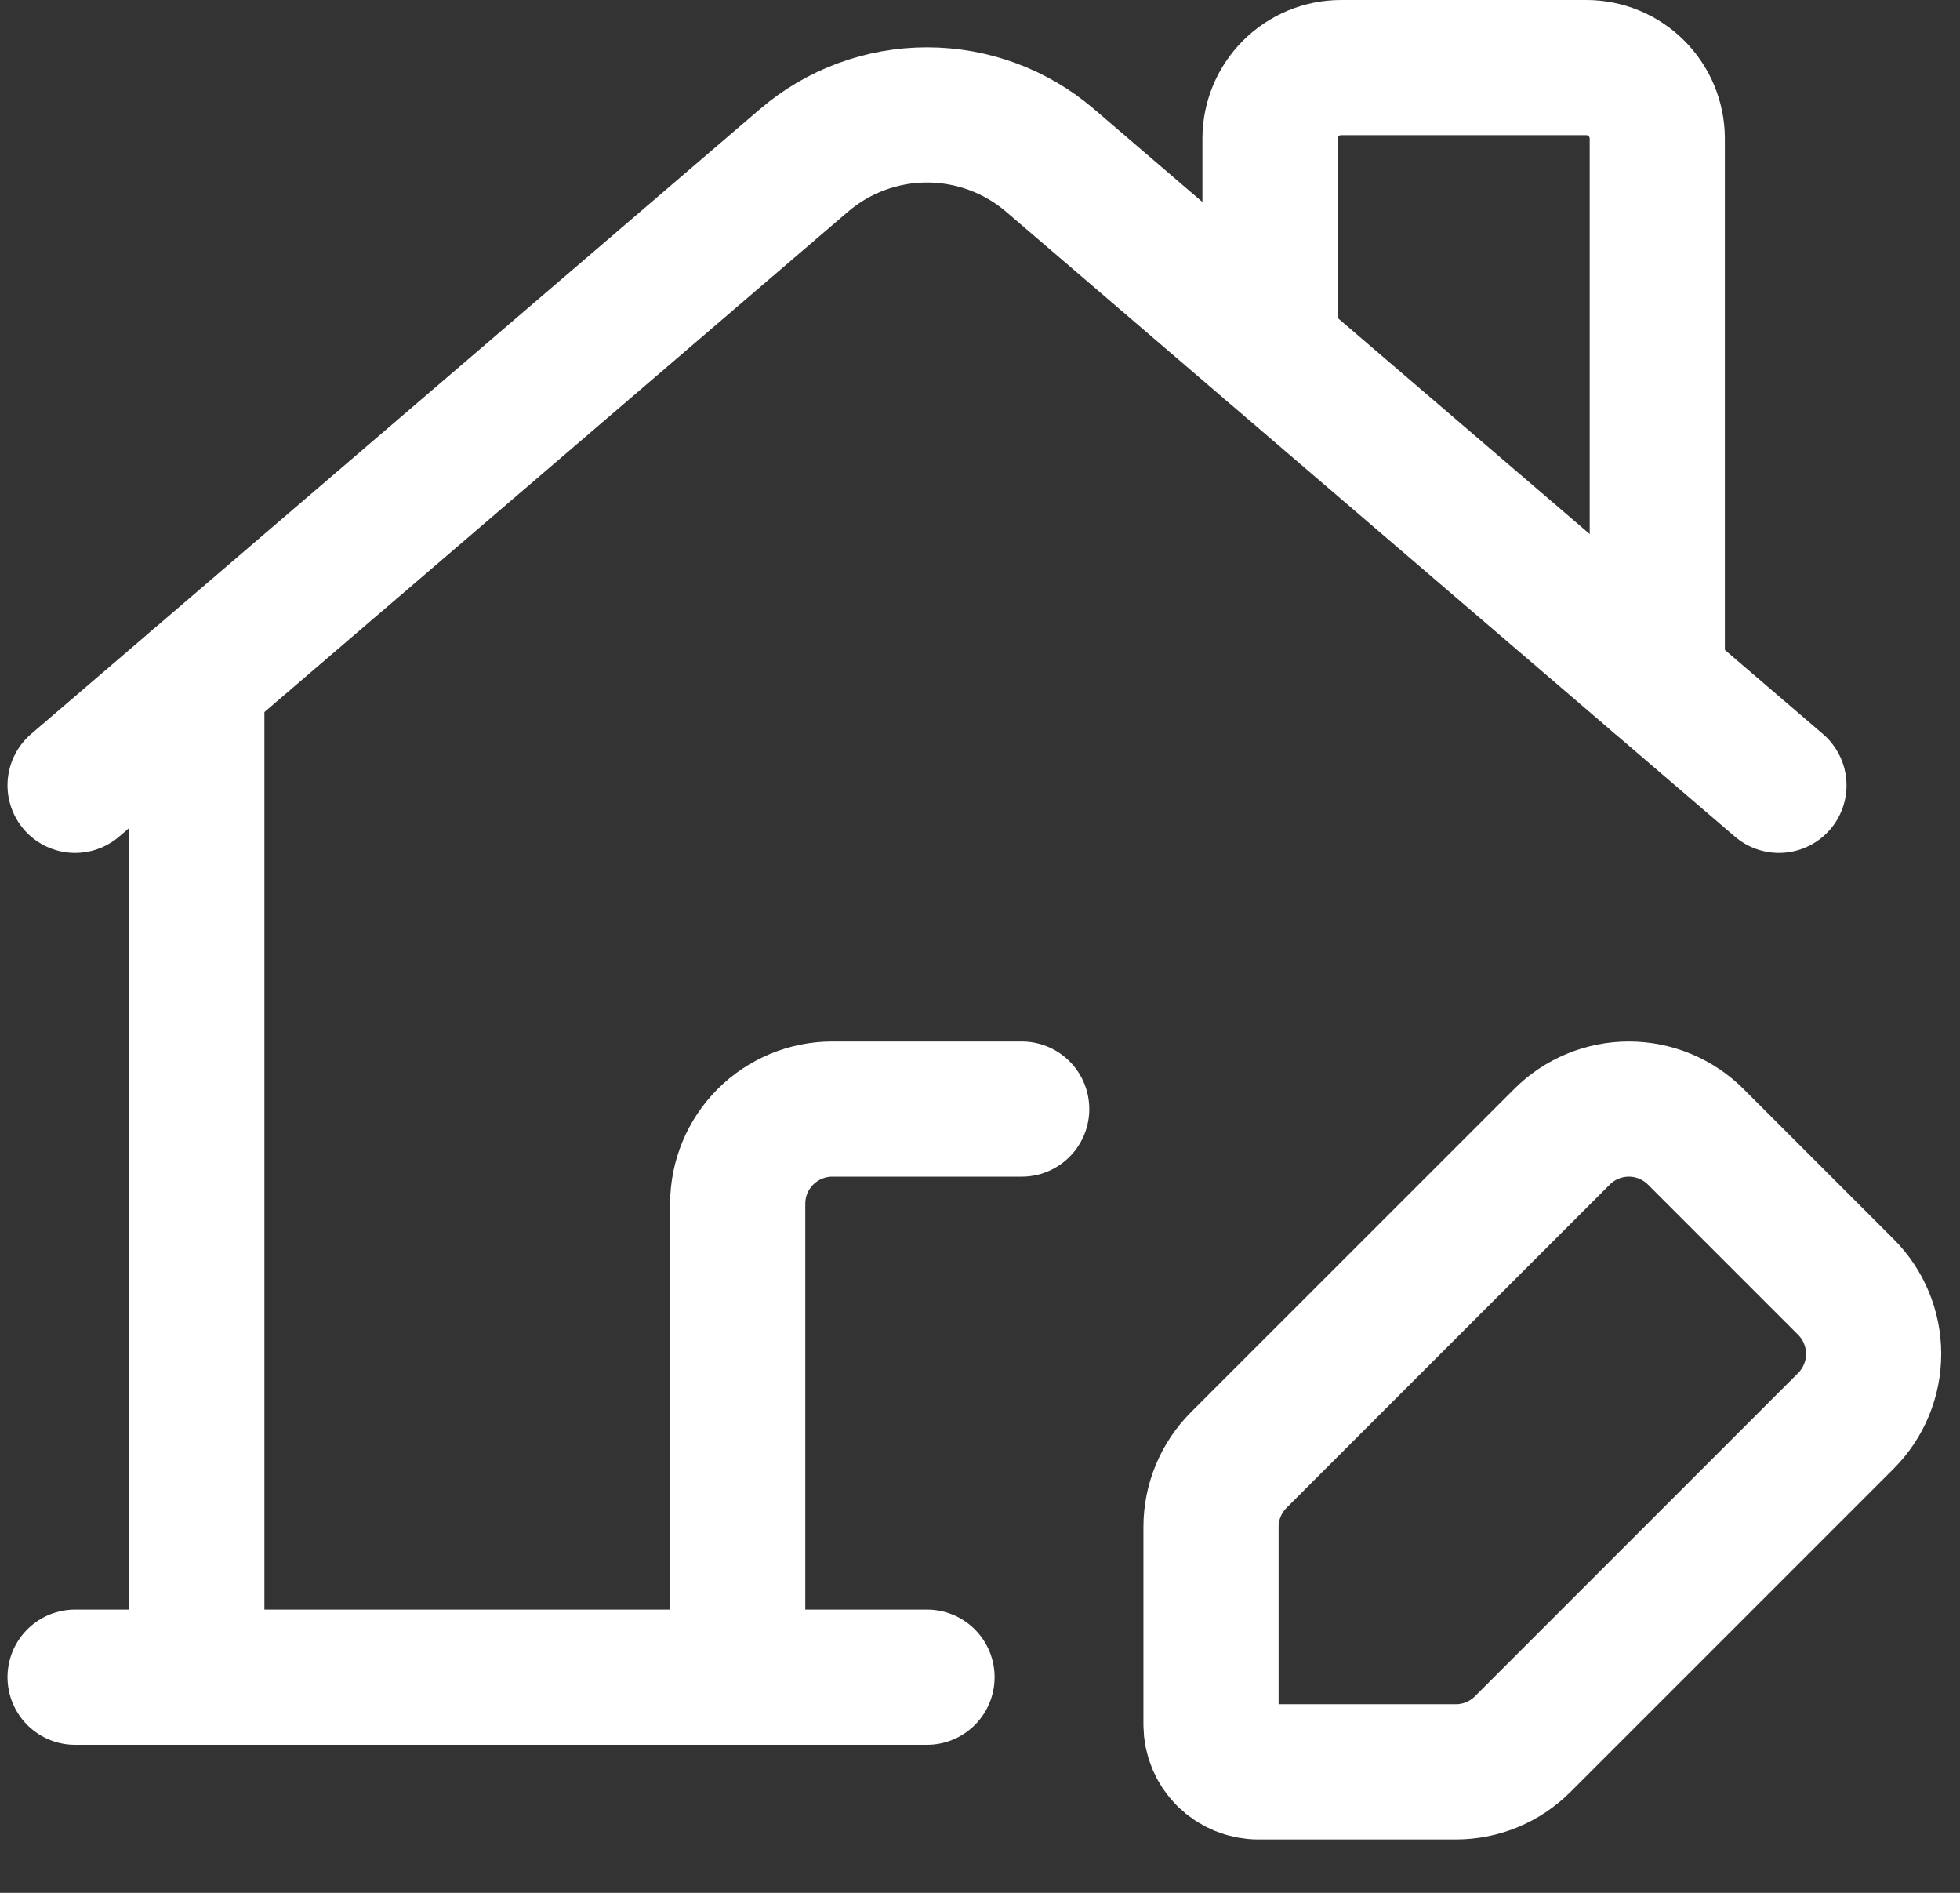
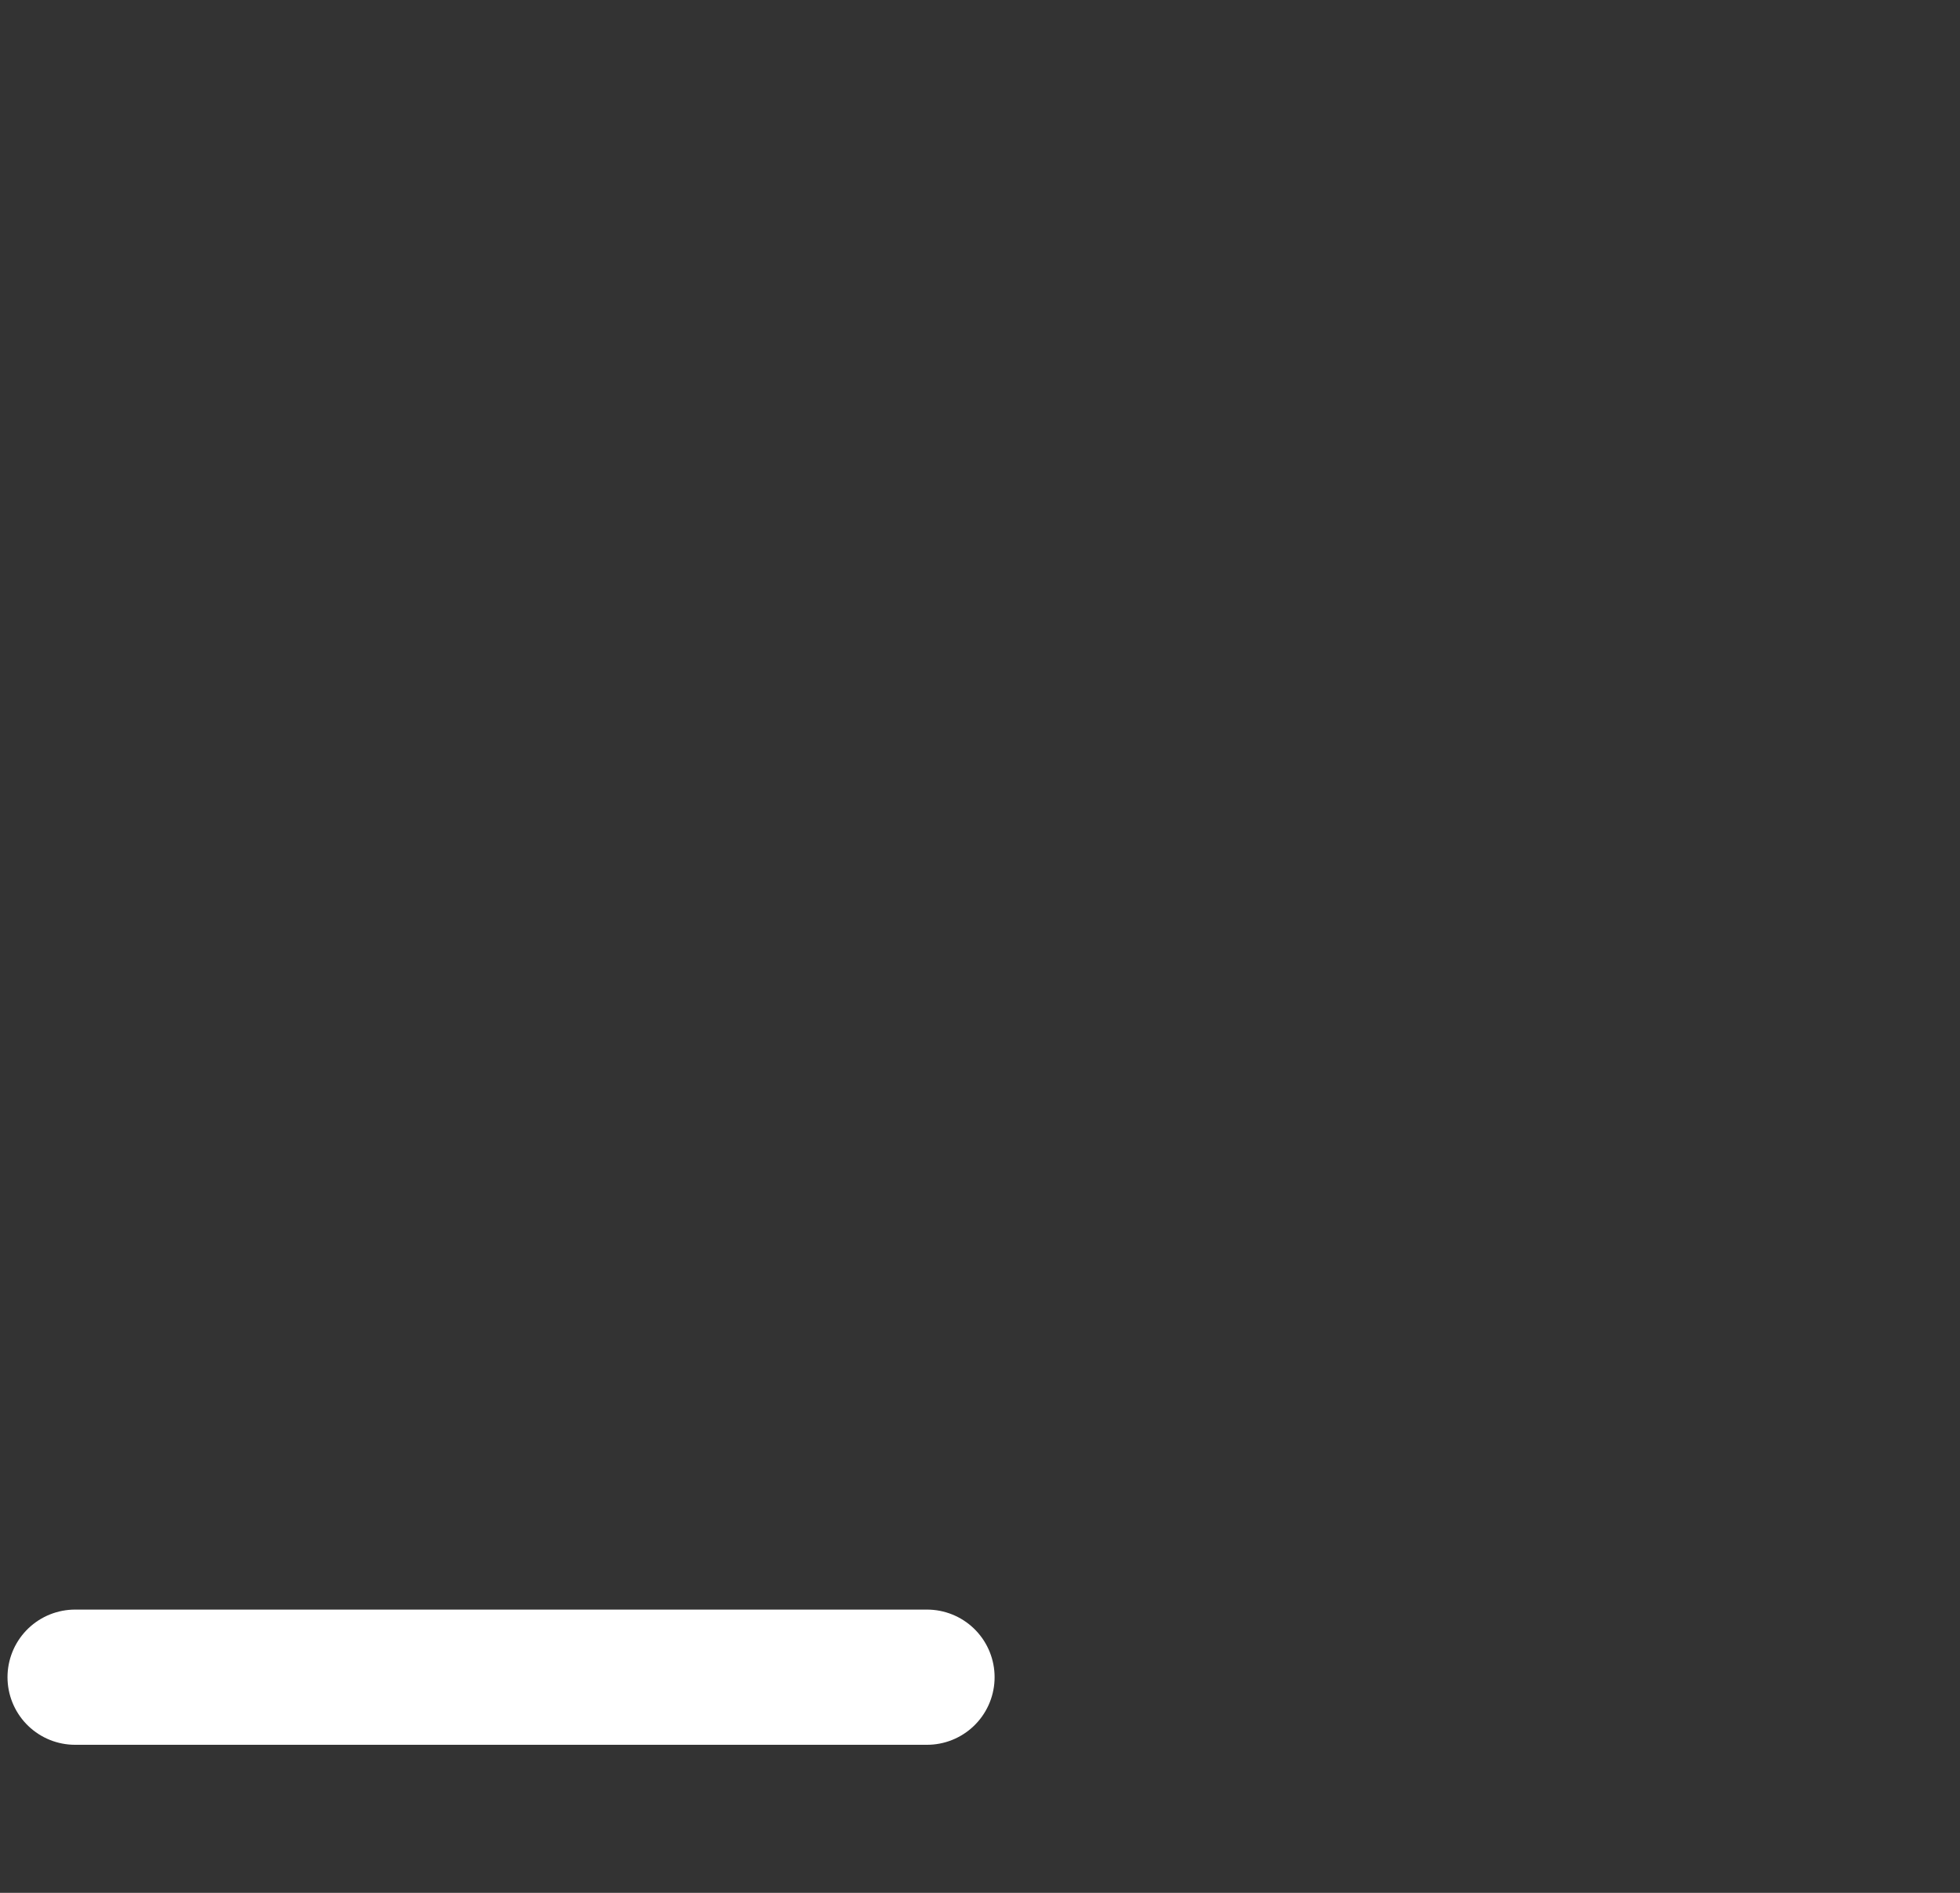
<svg xmlns="http://www.w3.org/2000/svg" width="29" height="28" viewBox="0 0 29 28" fill="none">
  <rect x="0" y="0" width="29" height="28" fill="#333333" stroke="none" />
-   <path d="M10.915 24.81V17.807C10.915 17.435 11.063 17.079 11.325 16.817C11.588 16.554 11.944 16.406 12.316 16.406H15.117" stroke="white" stroke-width="2" stroke-linecap="round" stroke-linejoin="round" />
-   <path d="M22.53 25.8L27.312 21.018C27.574 20.756 27.722 20.399 27.722 20.028C27.722 19.657 27.574 19.3 27.312 19.038L25.091 16.817C24.828 16.554 24.472 16.406 24.1 16.406C23.729 16.406 23.372 16.554 23.11 16.817L18.328 21.598C18.198 21.728 18.095 21.883 18.025 22.052C17.954 22.222 17.918 22.404 17.918 22.588V25.51C17.918 25.696 17.992 25.874 18.123 26.005C18.254 26.136 18.433 26.21 18.618 26.21H21.54C21.724 26.21 21.906 26.174 22.076 26.104C22.245 26.033 22.4 25.93 22.53 25.8Z" stroke="white" stroke-width="2" stroke-linecap="round" stroke-linejoin="round" />
-   <path d="M1.111 11.617L11.893 2.375C12.401 1.939 13.048 1.7 13.716 1.7C14.385 1.7 15.032 1.939 15.539 2.375L26.321 11.617" stroke="white" stroke-width="2" stroke-linecap="round" stroke-linejoin="round" />
  <path d="M13.716 24.81H1.111" stroke="white" stroke-width="2" stroke-linecap="round" stroke-linejoin="round" />
-   <path d="M18.791 5.162V2.05C18.791 1.772 18.902 1.505 19.099 1.308C19.296 1.111 19.563 1 19.842 1H23.471C23.749 1 24.016 1.111 24.213 1.308C24.41 1.505 24.521 1.772 24.521 2.05V10.073" stroke="white" stroke-width="2" stroke-linecap="round" stroke-linejoin="round" />
-   <path d="M2.912 10.073V24.809" stroke="white" stroke-width="2" stroke-linecap="round" stroke-linejoin="round" />
</svg>